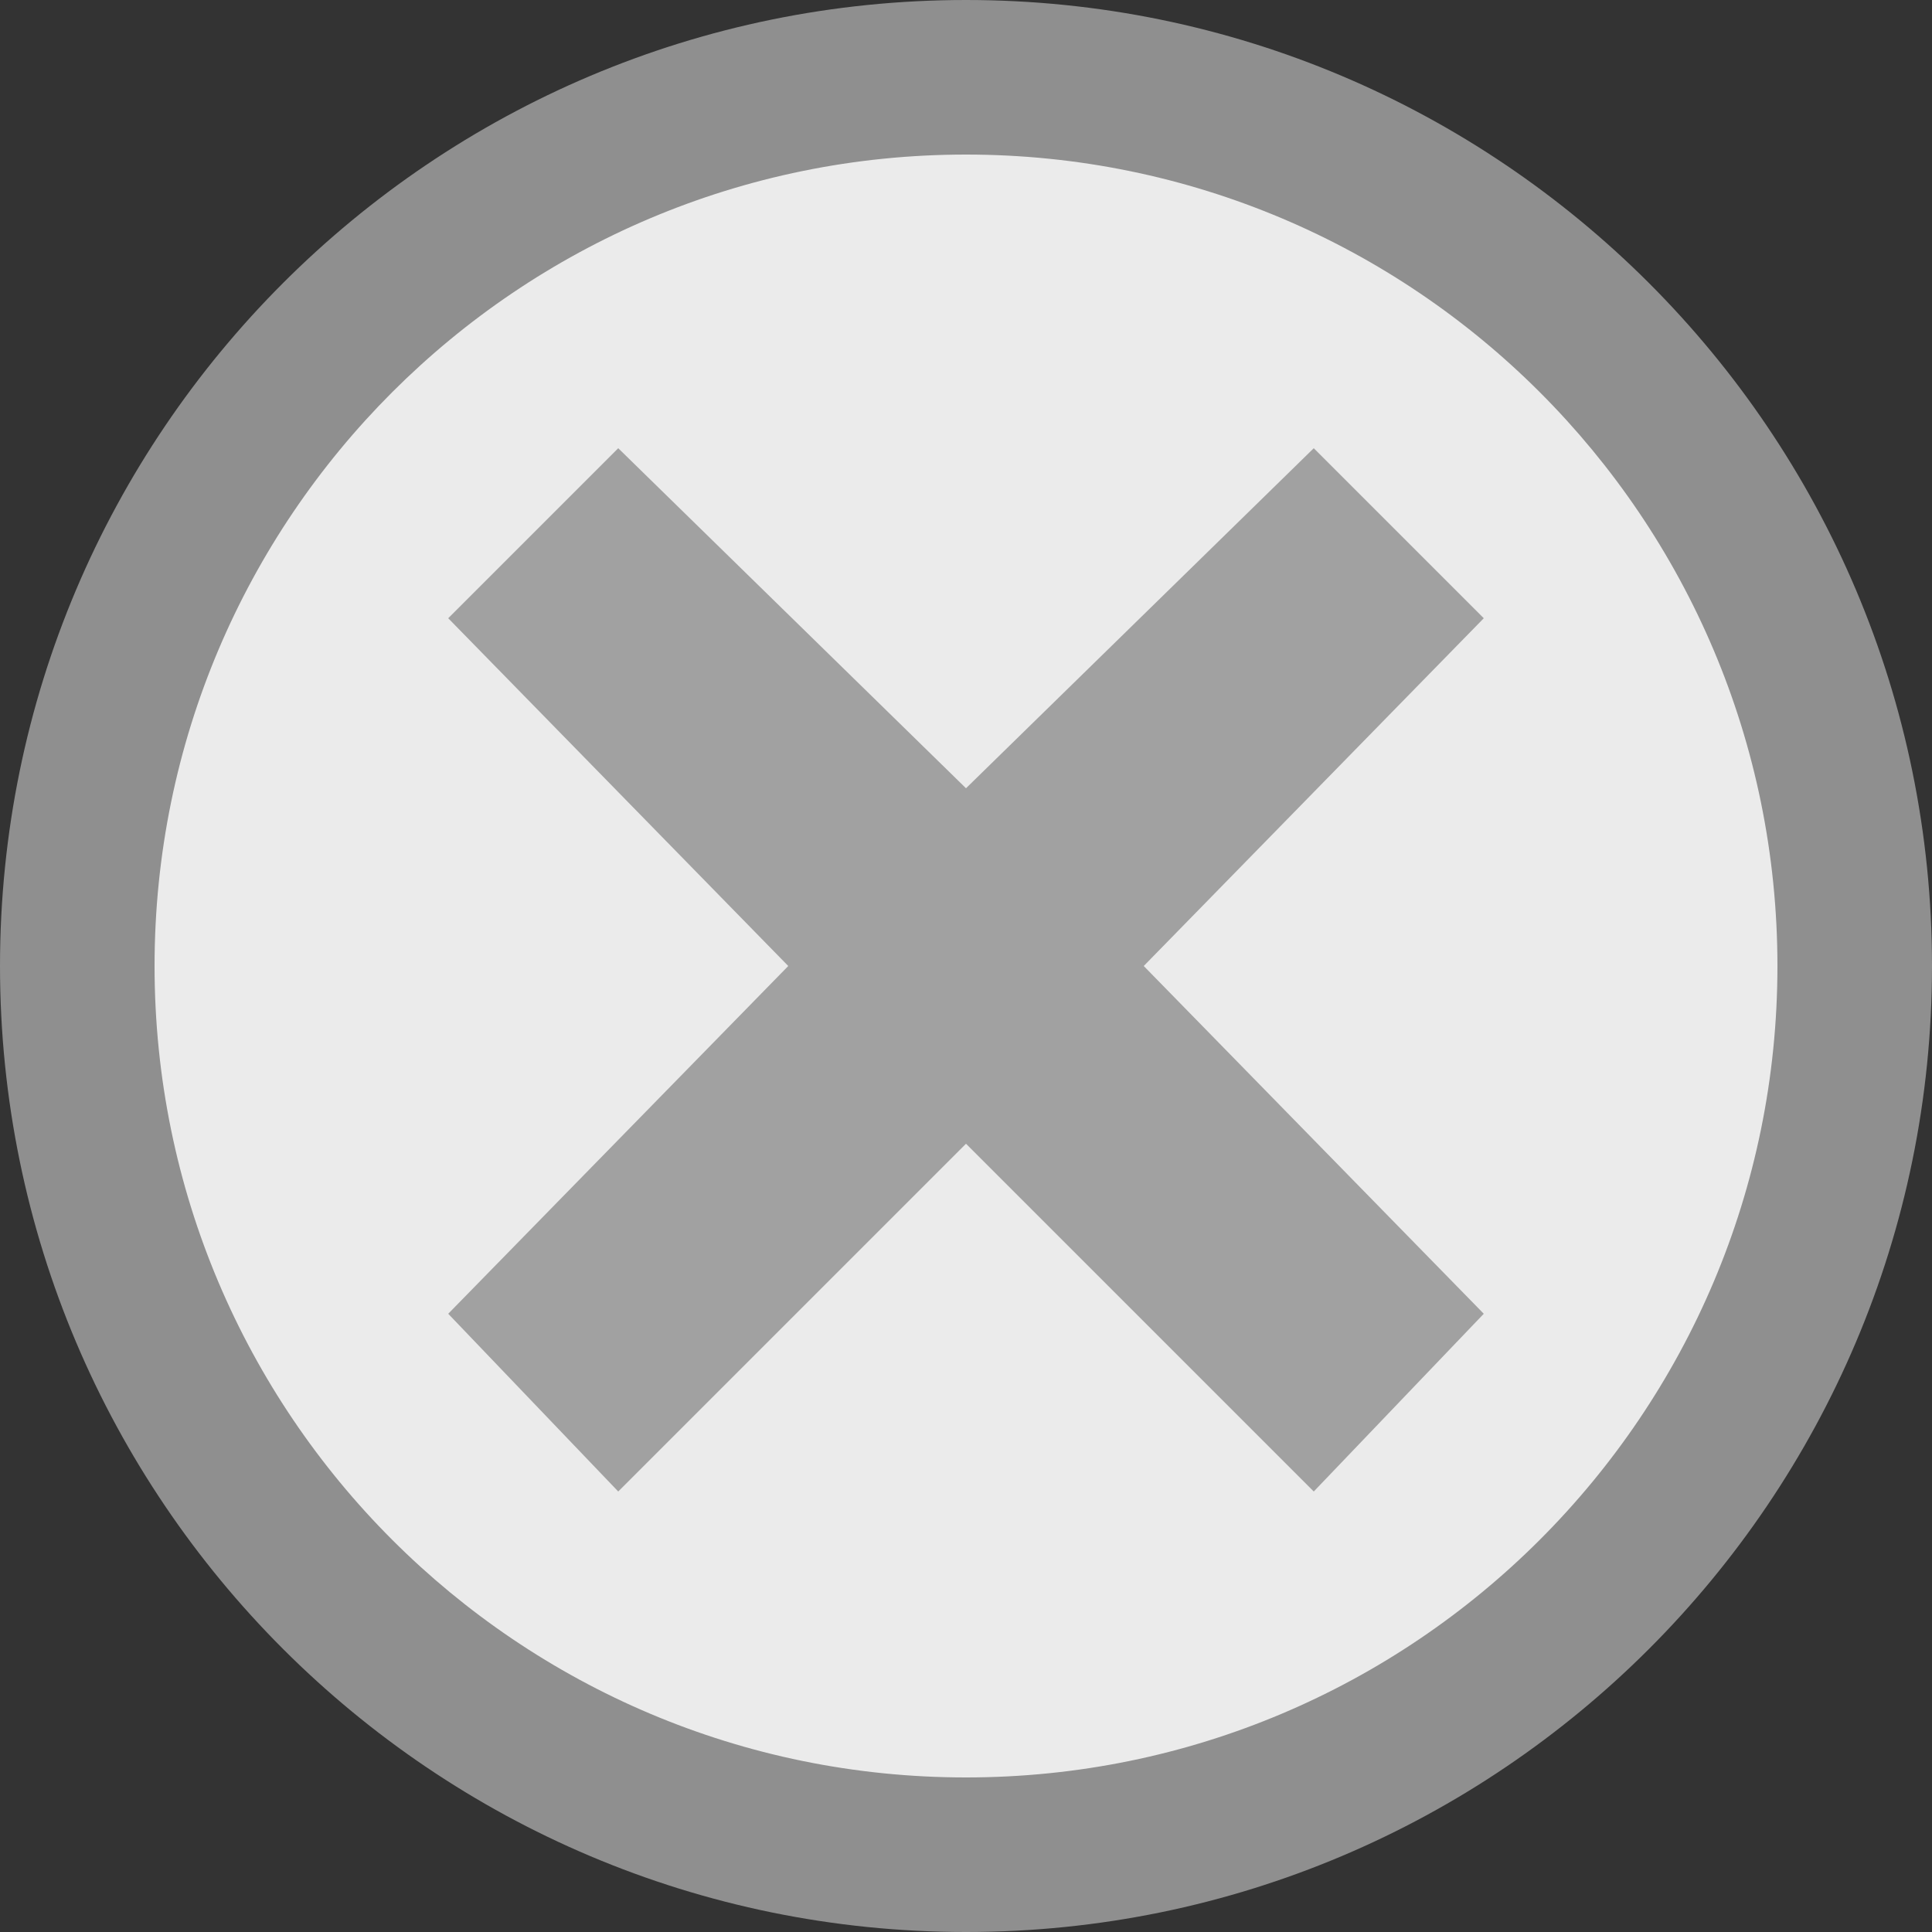
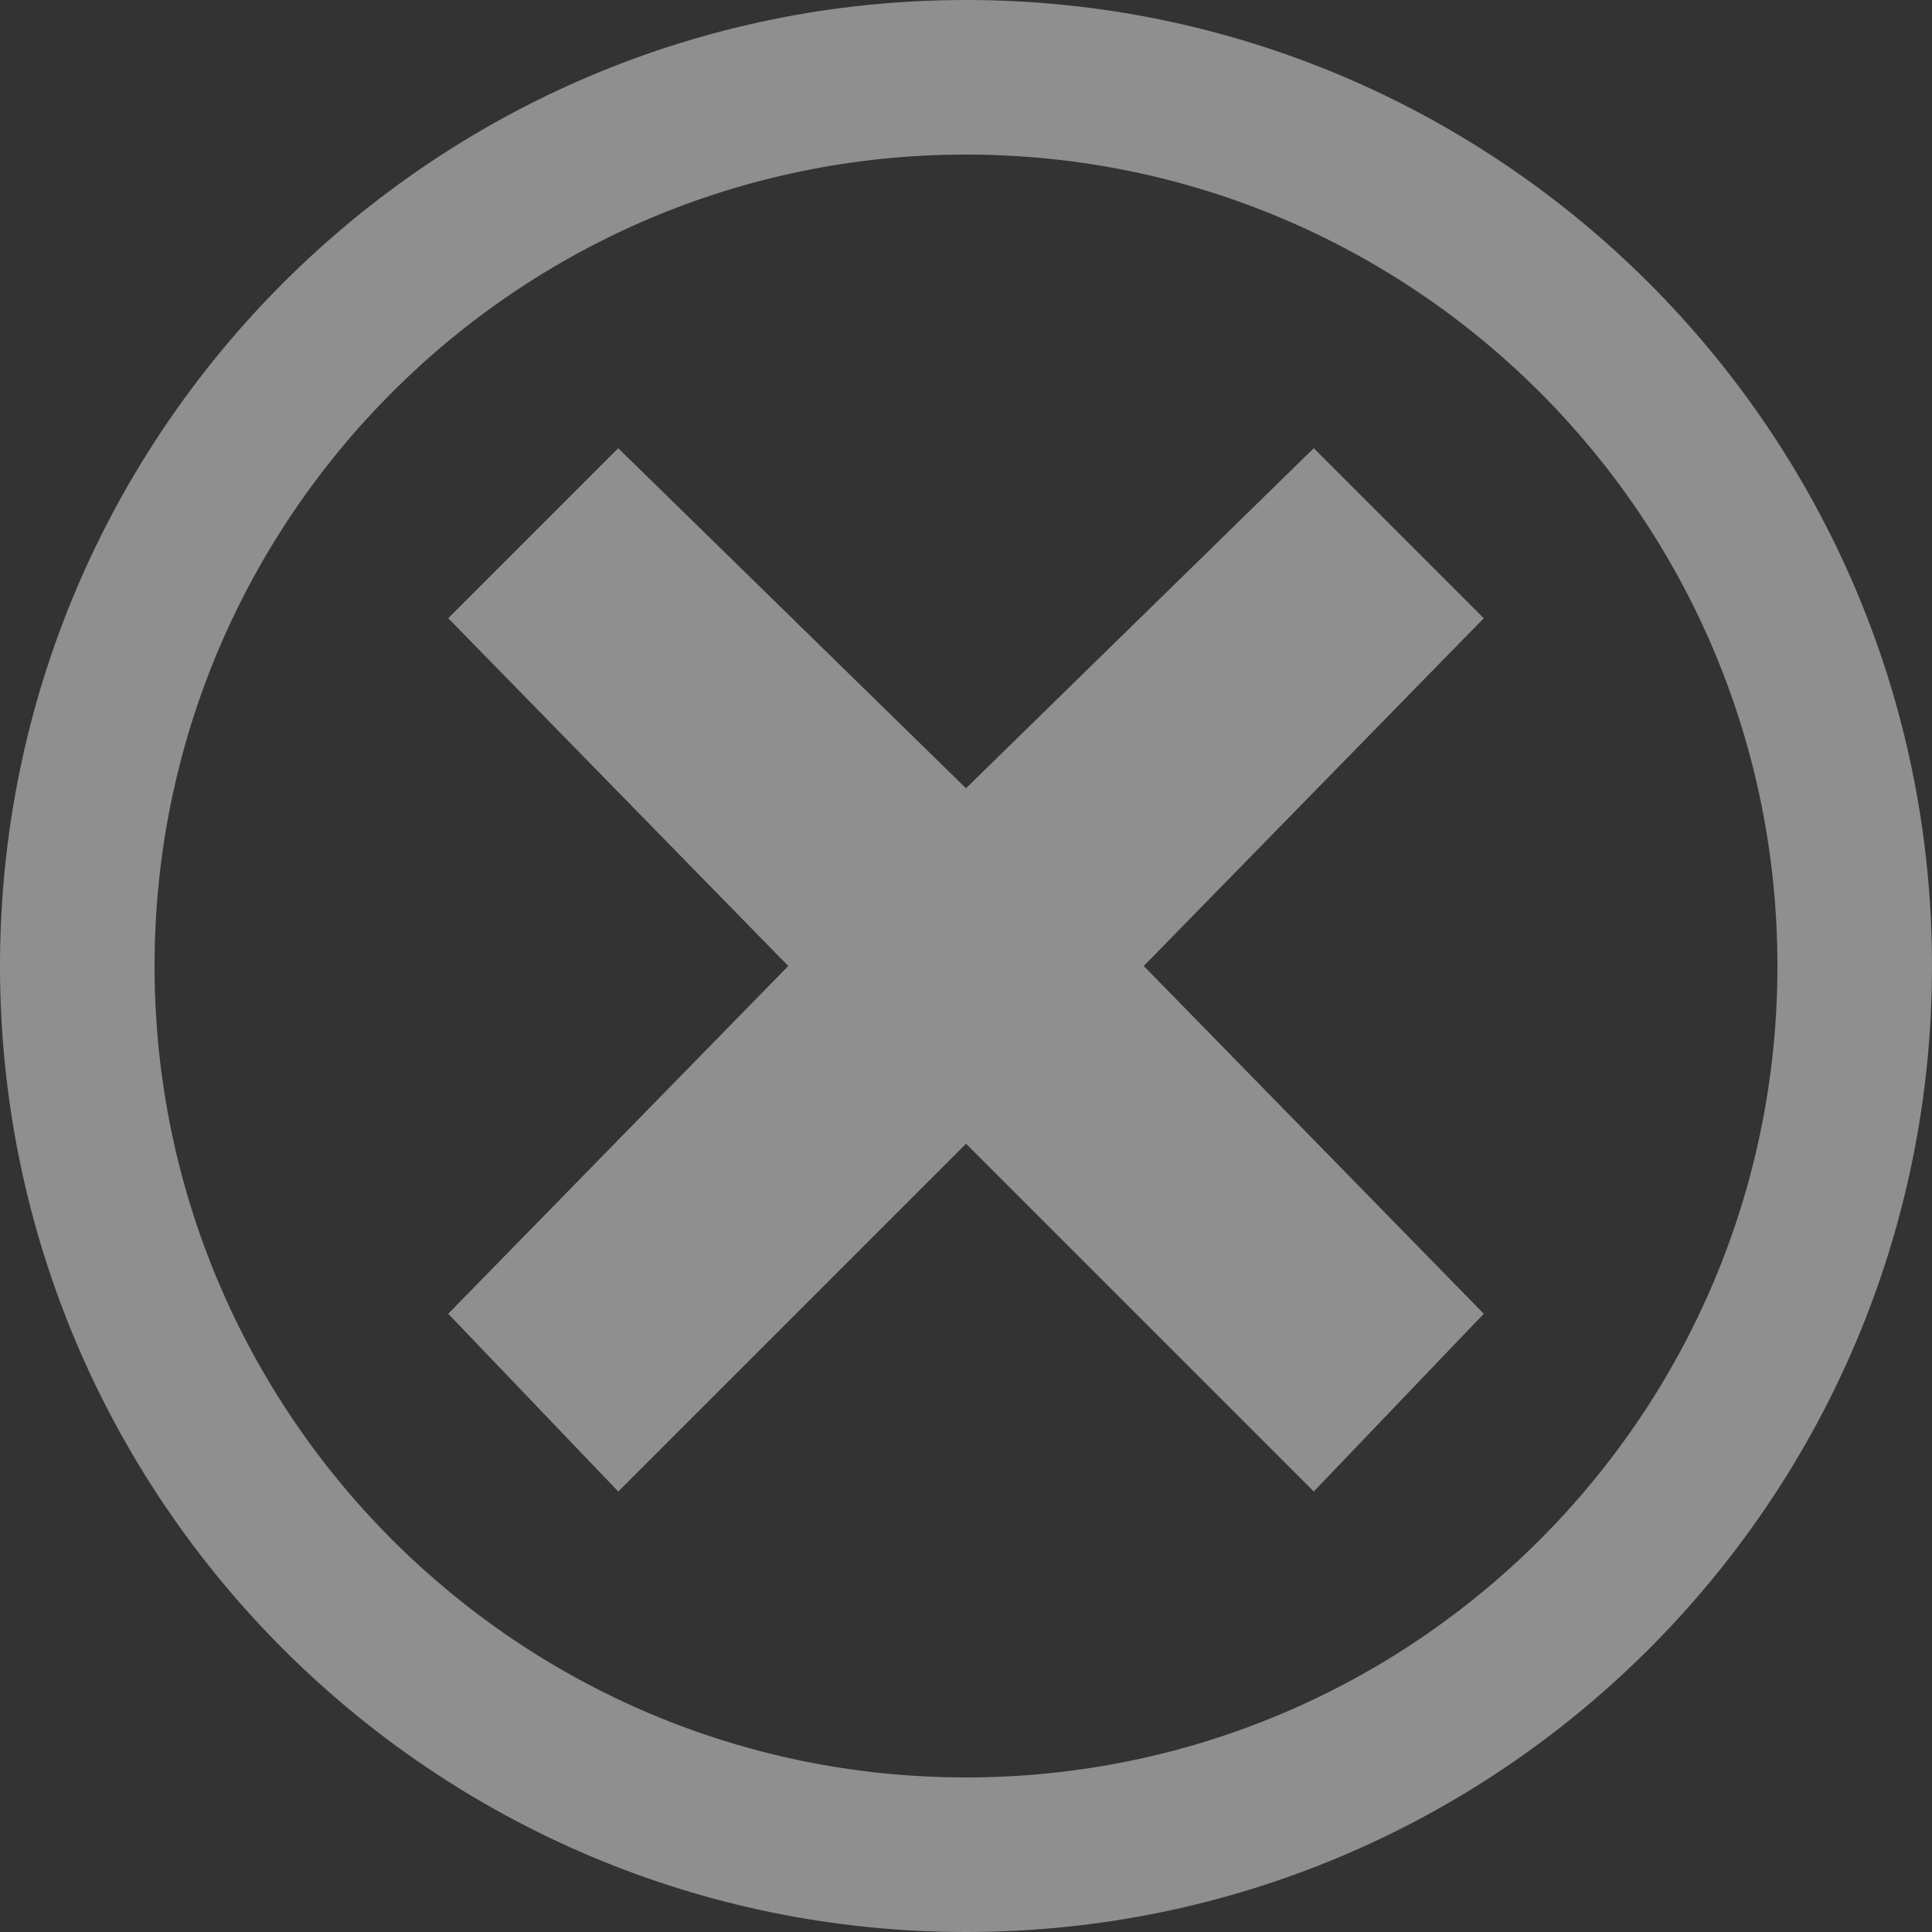
<svg xmlns="http://www.w3.org/2000/svg" version="1.1" id="Layer_1" x="0px" y="0px" viewBox="0 0 300 300" enable-background="new 0 0 300 300" xml:space="preserve">
  <rect x="0" y="0" width="300" height="300" fill="#333333" stroke="none" />
  <g opacity="0.9">
-     <path fill="#FFFFFF" d="M150,288c-75.6,0-138-62.4-138-138S74.4,12,150,12s138,62.4,138,138S225.6,288,150,288z" />
    <path fill="#999999" d="M150,24c69.6,0,126,56.4,126,126s-56.4,126-126,126S24,219.6,24,150S80.4,24,150,24 M150,0   C67.2,0,0,67.2,0,150s67.2,150,150,150s150-67.2,150-150S232.8,0,150,0L150,0z" />
  </g>
  <polygon opacity="0.9" fill="#999999" enable-background="new    " points="230.4,96 204,69.6 150,122.4 96,69.6 69.6,96 122.4,150   69.6,204 96,231.6 150,177.6 204,231.6 230.4,204 177.6,150 " />
</svg>